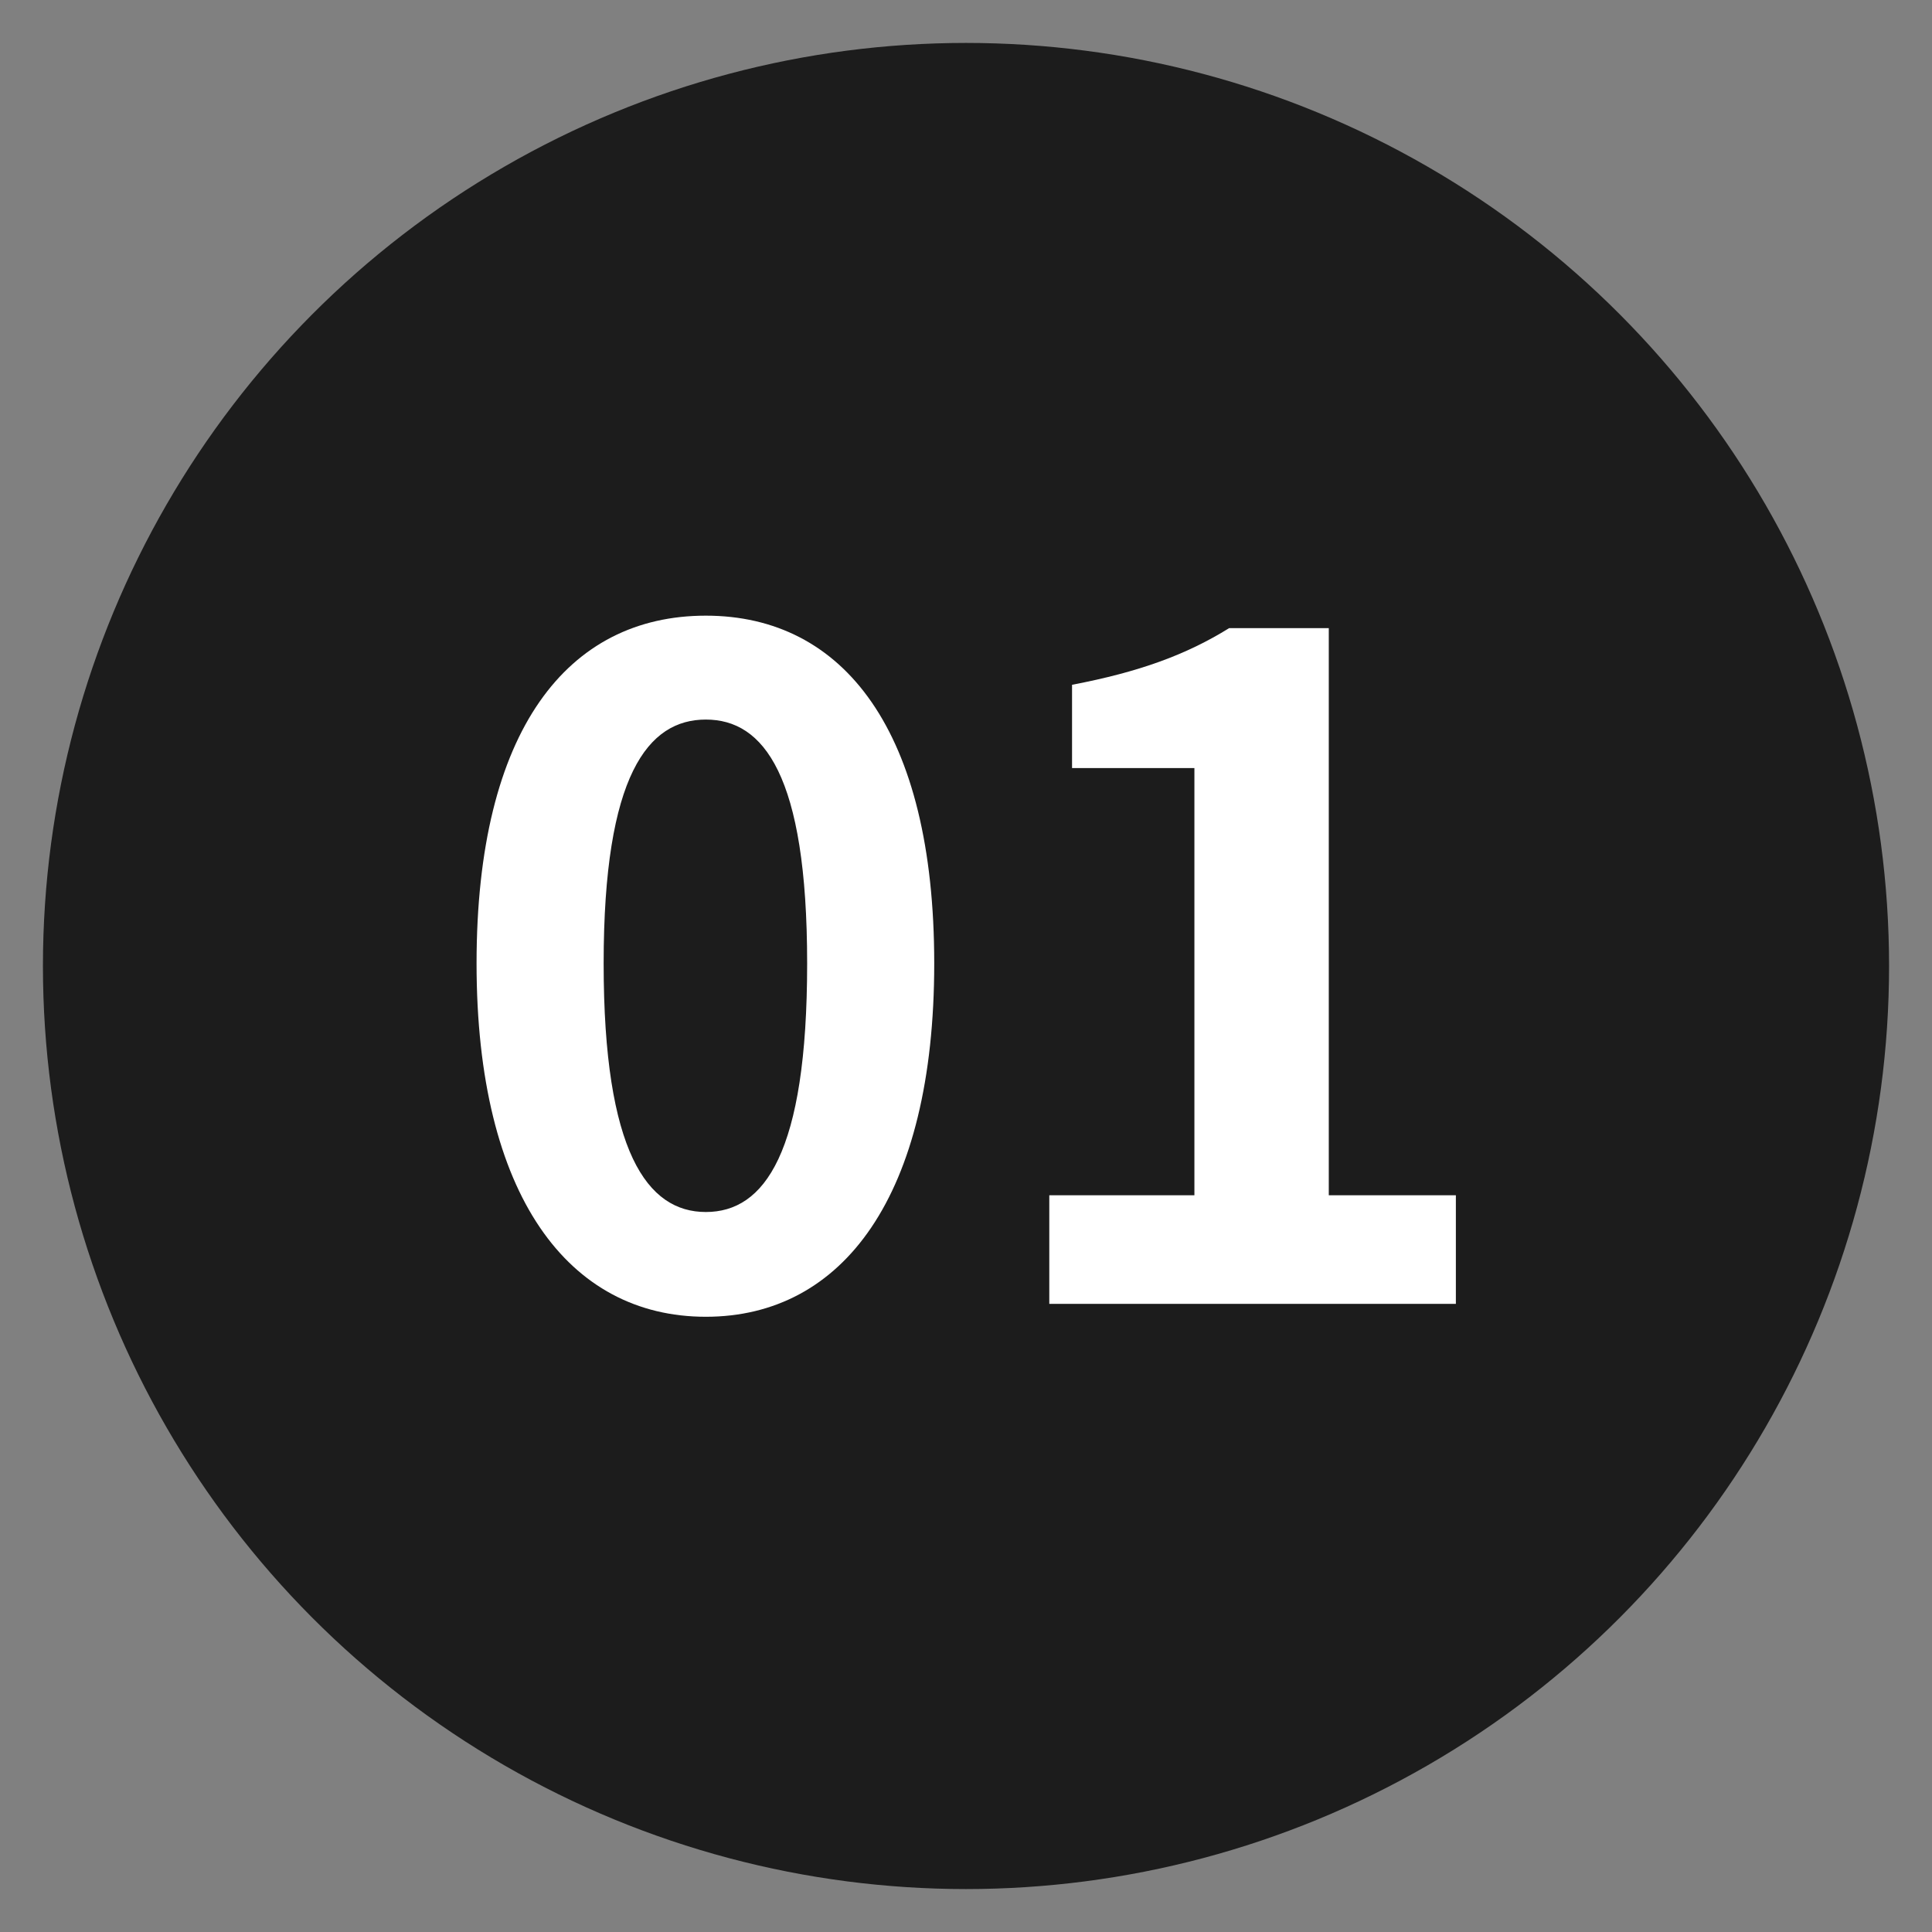
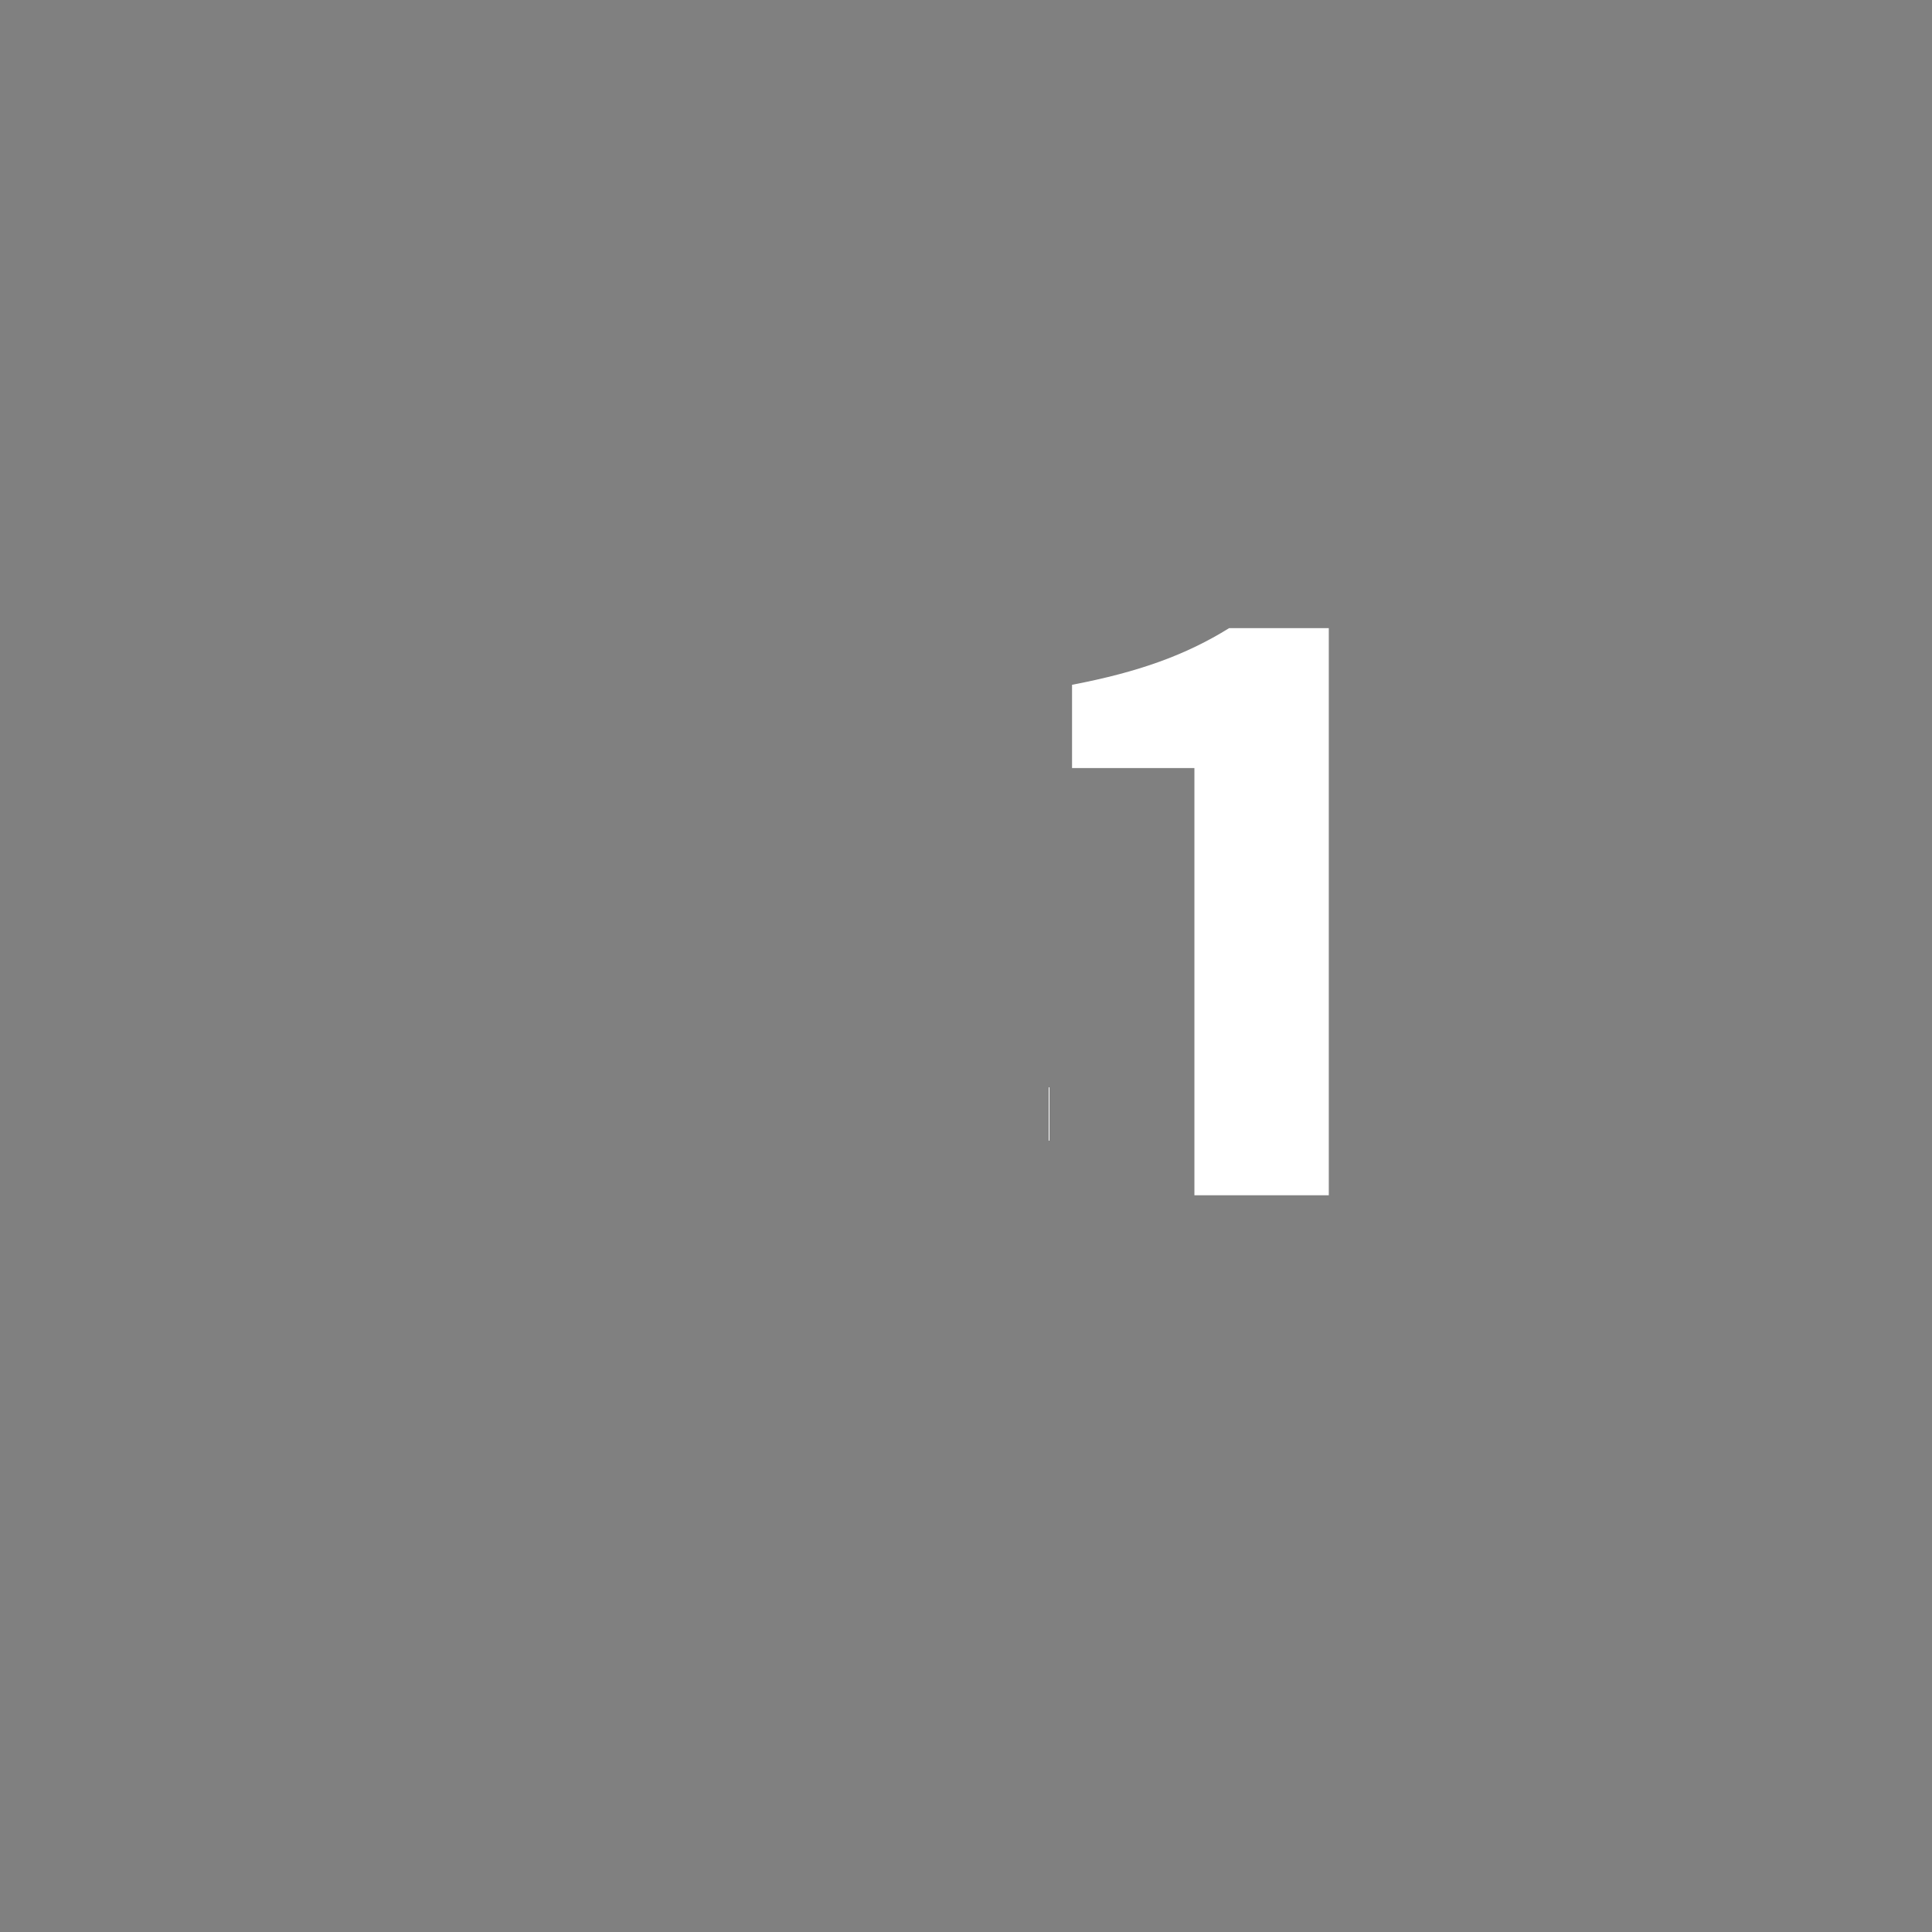
<svg xmlns="http://www.w3.org/2000/svg" id="_레이어_1" data-name="레이어 1" viewBox="0 0 45 45">
  <rect x="0" y="0" width="45" height="45" fill="#808080" stroke="none" />
  <defs>
    <style>
      .cls-1 {
        fill: #fff;
      }

      .cls-2 {
        fill: #1c1c1c;
      }
    </style>
  </defs>
-   <circle class="cls-2" cx="22.5" cy="22.5" r="21.5" />
  <g>
-     <path class="cls-1" d="M11.1,22.44c0-5.45,2.13-8.1,5.34-8.1s5.32,2.68,5.32,8.1-2.13,8.23-5.32,8.23-5.34-2.81-5.34-8.23Zm7.7,0c0-4.4-1.02-5.68-2.36-5.68s-2.38,1.28-2.38,5.68,1.02,5.79,2.38,5.79,2.36-1.36,2.36-5.79Z" />
-     <path class="cls-1" d="M24.44,27.84h3.38v-9.95h-2.85v-1.94c1.57-.3,2.66-.7,3.66-1.32h2.32v13.21h2.96v2.53h-9.47v-2.53Z" />
+     <path class="cls-1" d="M24.44,27.84h3.38v-9.95h-2.85v-1.94c1.57-.3,2.66-.7,3.66-1.32h2.32v13.21h2.96h-9.47v-2.53Z" />
  </g>
</svg>